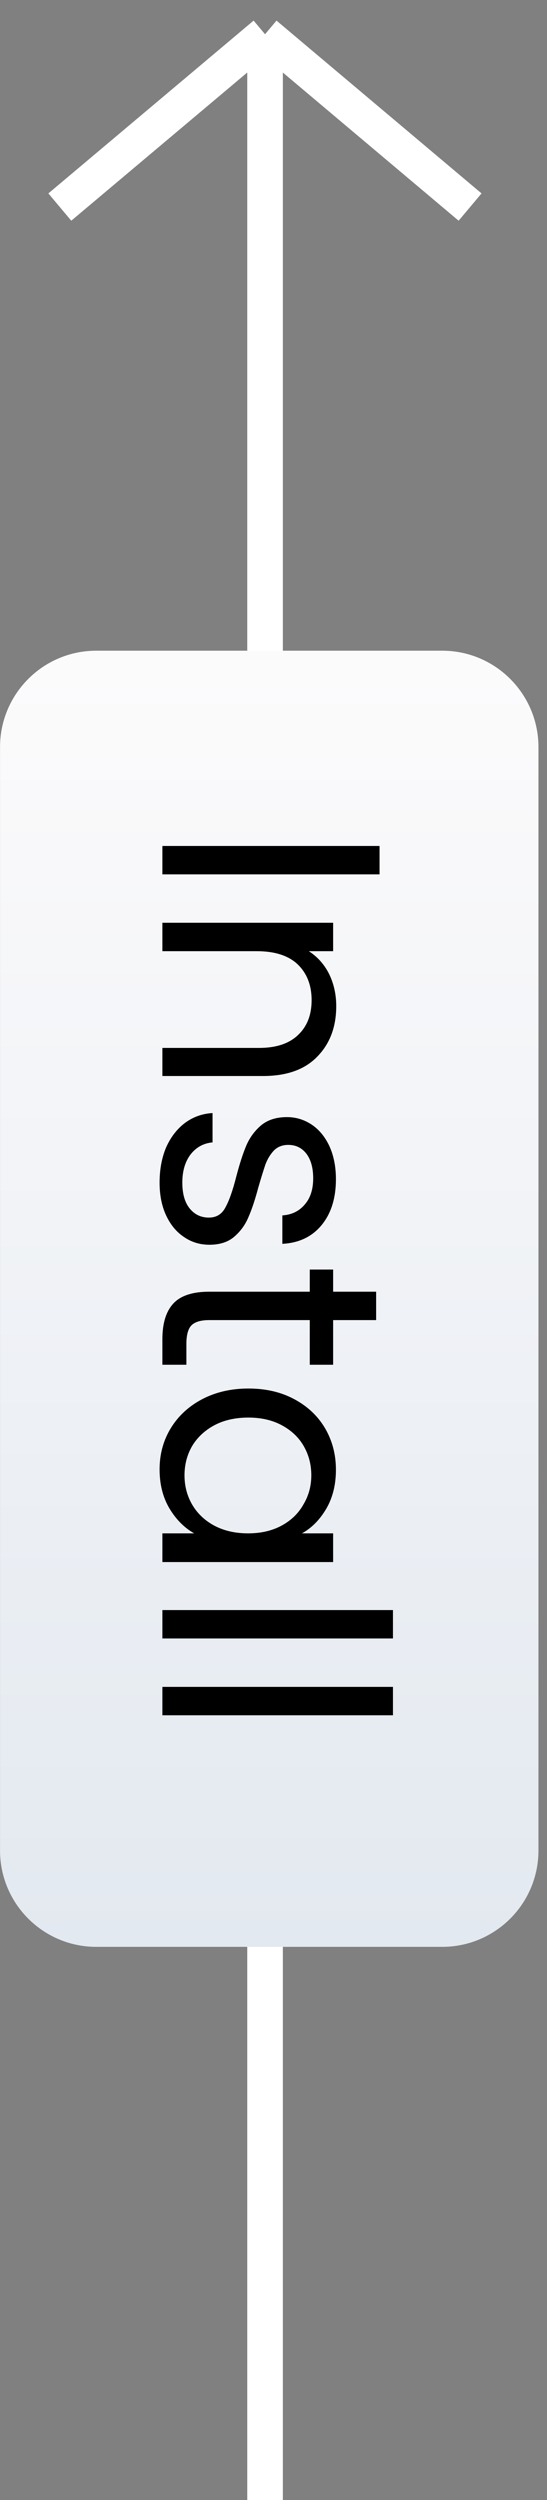
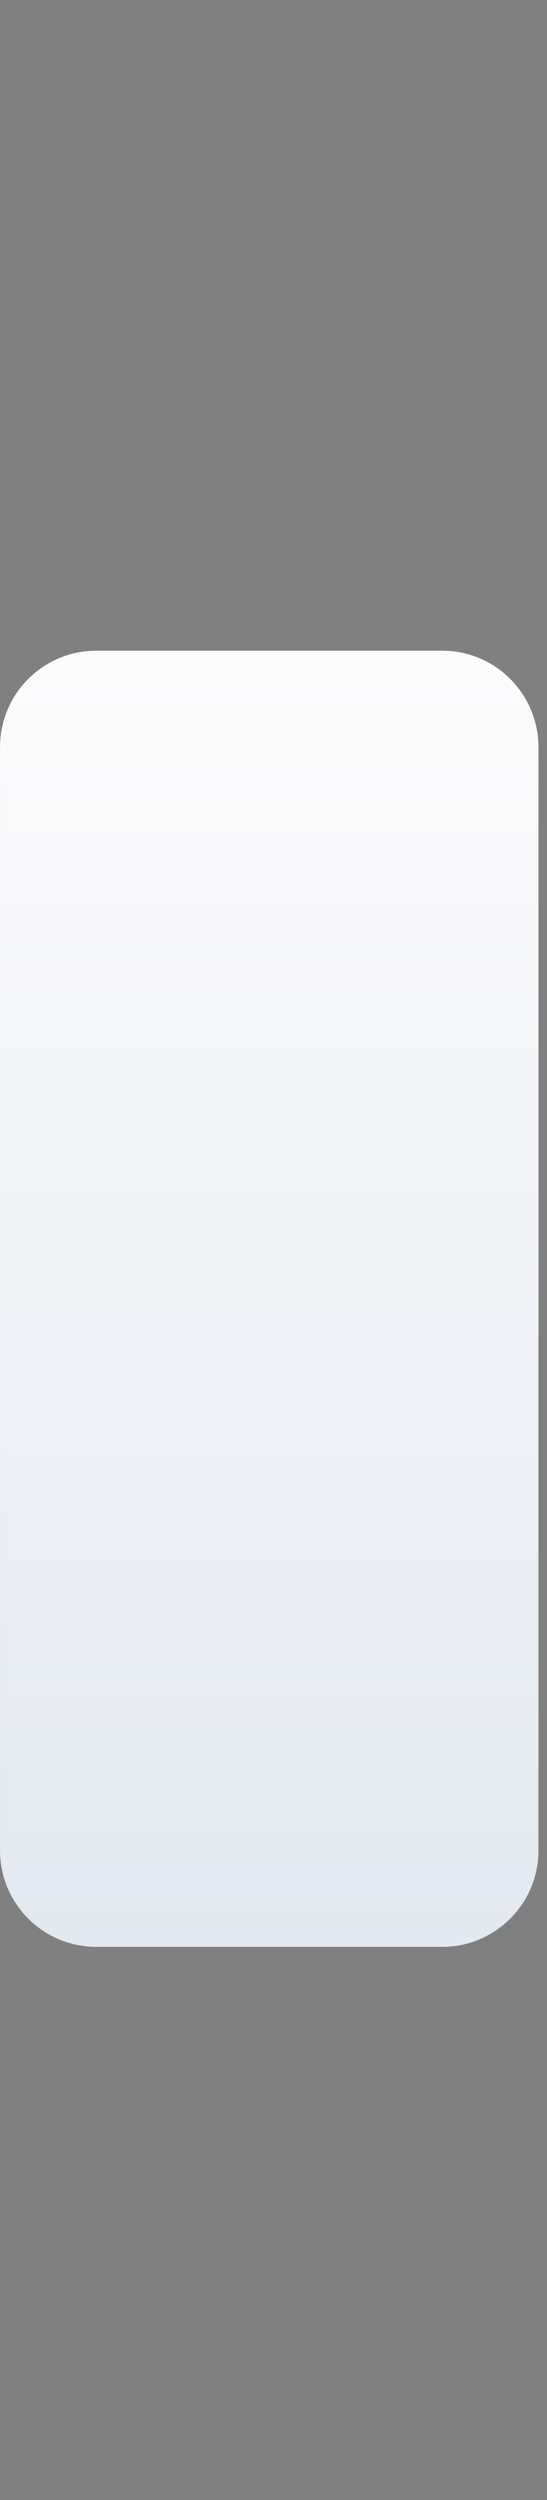
<svg xmlns="http://www.w3.org/2000/svg" width="16" height="73" viewBox="0 0 16 73" fill="none">
  <rect x="0" y="0" width="16" height="73" fill="#808080" stroke="none" />
-   <path d="M1.75 6.046L7.753 1M7.753 1L13.75 6.046M7.753 1L7.753 73" stroke="white" stroke-width="1.041" stroke-miterlimit="10" />
  <path d="M15.75 54.032L15.75 21.816C15.75 20.261 14.489 19 12.934 19L2.817 19C1.262 19 0.001 20.261 0.001 21.816L0.001 54.032C0.001 55.587 1.262 56.847 2.817 56.847L12.934 56.847C14.489 56.847 15.75 55.587 15.75 54.032Z" fill="url(#paint0_linear_2703_42626)" />
-   <path d="M11.102 25.531L4.75 25.531L4.75 24.702L11.102 24.702L11.102 25.531ZM9.835 29.378C9.835 29.985 9.65 30.477 9.279 30.854C8.915 31.231 8.386 31.419 7.694 31.419L4.75 31.419L4.75 30.599L7.575 30.599C8.073 30.599 8.453 30.474 8.714 30.225C8.982 29.976 9.115 29.636 9.115 29.204C9.115 28.767 8.978 28.418 8.705 28.156C8.432 27.901 8.034 27.774 7.511 27.774L4.75 27.774L4.75 26.944L9.744 26.944L9.744 27.774L9.033 27.774C9.288 27.938 9.486 28.16 9.626 28.439C9.765 28.724 9.835 29.037 9.835 29.378ZM4.668 34.532C4.668 34.15 4.732 33.806 4.859 33.503C4.993 33.205 5.175 32.968 5.406 32.792C5.643 32.616 5.913 32.518 6.217 32.5L6.217 33.357C5.956 33.381 5.743 33.497 5.579 33.703C5.415 33.916 5.333 34.192 5.333 34.532C5.333 34.854 5.403 35.103 5.543 35.28C5.689 35.462 5.877 35.553 6.108 35.553C6.327 35.553 6.488 35.456 6.591 35.261C6.7 35.067 6.807 34.766 6.91 34.359C7.007 33.989 7.104 33.688 7.201 33.457C7.299 33.226 7.441 33.029 7.63 32.865C7.824 32.701 8.079 32.619 8.395 32.619C8.656 32.619 8.896 32.692 9.115 32.837C9.334 32.983 9.507 33.193 9.635 33.466C9.762 33.746 9.826 34.068 9.826 34.432C9.826 34.985 9.686 35.432 9.407 35.772C9.127 36.112 8.745 36.294 8.259 36.319L8.259 35.489C8.532 35.471 8.751 35.365 8.915 35.17C9.079 34.982 9.161 34.727 9.161 34.405C9.161 34.101 9.094 33.861 8.96 33.685C8.827 33.515 8.65 33.43 8.432 33.43C8.262 33.43 8.122 33.484 8.012 33.594C7.909 33.703 7.827 33.837 7.766 33.995C7.712 34.153 7.642 34.377 7.557 34.669C7.46 35.034 7.362 35.325 7.265 35.544C7.174 35.763 7.037 35.951 6.855 36.109C6.673 36.267 6.43 36.346 6.126 36.346C5.847 36.346 5.598 36.27 5.379 36.118C5.16 35.972 4.987 35.763 4.859 35.489C4.732 35.216 4.668 34.897 4.668 34.532ZM9.061 38.546L6.117 38.546C5.874 38.546 5.701 38.598 5.598 38.701C5.5 38.805 5.452 38.984 5.452 39.239L5.452 39.85L4.75 39.85L4.75 39.102C4.75 38.641 4.856 38.294 5.069 38.063C5.282 37.833 5.631 37.717 6.117 37.717L9.061 37.717L9.061 37.07L9.744 37.07L9.744 37.717L11.002 37.717L11.002 38.546L9.744 38.546L9.744 39.85L9.061 39.85L9.061 38.546ZM7.265 40.544C7.776 40.544 8.222 40.648 8.605 40.854C8.994 41.061 9.294 41.343 9.507 41.702C9.72 42.066 9.826 42.47 9.826 42.914C9.826 43.351 9.732 43.731 9.544 44.053C9.355 44.375 9.118 44.615 8.833 44.773L9.744 44.773L9.744 45.611L4.75 45.611L4.75 44.773L5.68 44.773C5.388 44.609 5.145 44.363 4.95 44.035C4.762 43.713 4.668 43.336 4.668 42.905C4.668 42.461 4.777 42.06 4.996 41.702C5.215 41.343 5.522 41.061 5.916 40.854C6.311 40.648 6.761 40.544 7.265 40.544ZM7.256 44.773C7.633 44.773 7.961 44.697 8.24 44.545C8.52 44.393 8.732 44.187 8.878 43.925C9.03 43.67 9.106 43.388 9.106 43.078C9.106 42.768 9.033 42.486 8.887 42.23C8.742 41.975 8.529 41.772 8.249 41.62C7.97 41.468 7.642 41.392 7.265 41.392C6.882 41.392 6.548 41.468 6.263 41.62C5.983 41.772 5.768 41.975 5.616 42.23C5.47 42.486 5.397 42.768 5.397 43.078C5.397 43.388 5.47 43.67 5.616 43.925C5.768 44.187 5.983 44.393 6.263 44.545C6.548 44.697 6.879 44.773 7.256 44.773ZM11.494 47.842L4.75 47.842L4.75 47.013L11.494 47.013L11.494 47.842ZM11.494 50.085L4.75 50.085L4.75 49.256L11.494 49.256L11.494 50.085Z" fill="black" />
  <defs>
    <linearGradient id="paint0_linear_2703_42626" x1="7.876" y1="19" x2="7.876" y2="56.847" gradientUnits="userSpaceOnUse">
      <stop stop-color="#FCFBFC" />
      <stop offset="1" stop-color="#E3E9F0" />
    </linearGradient>
  </defs>
</svg>